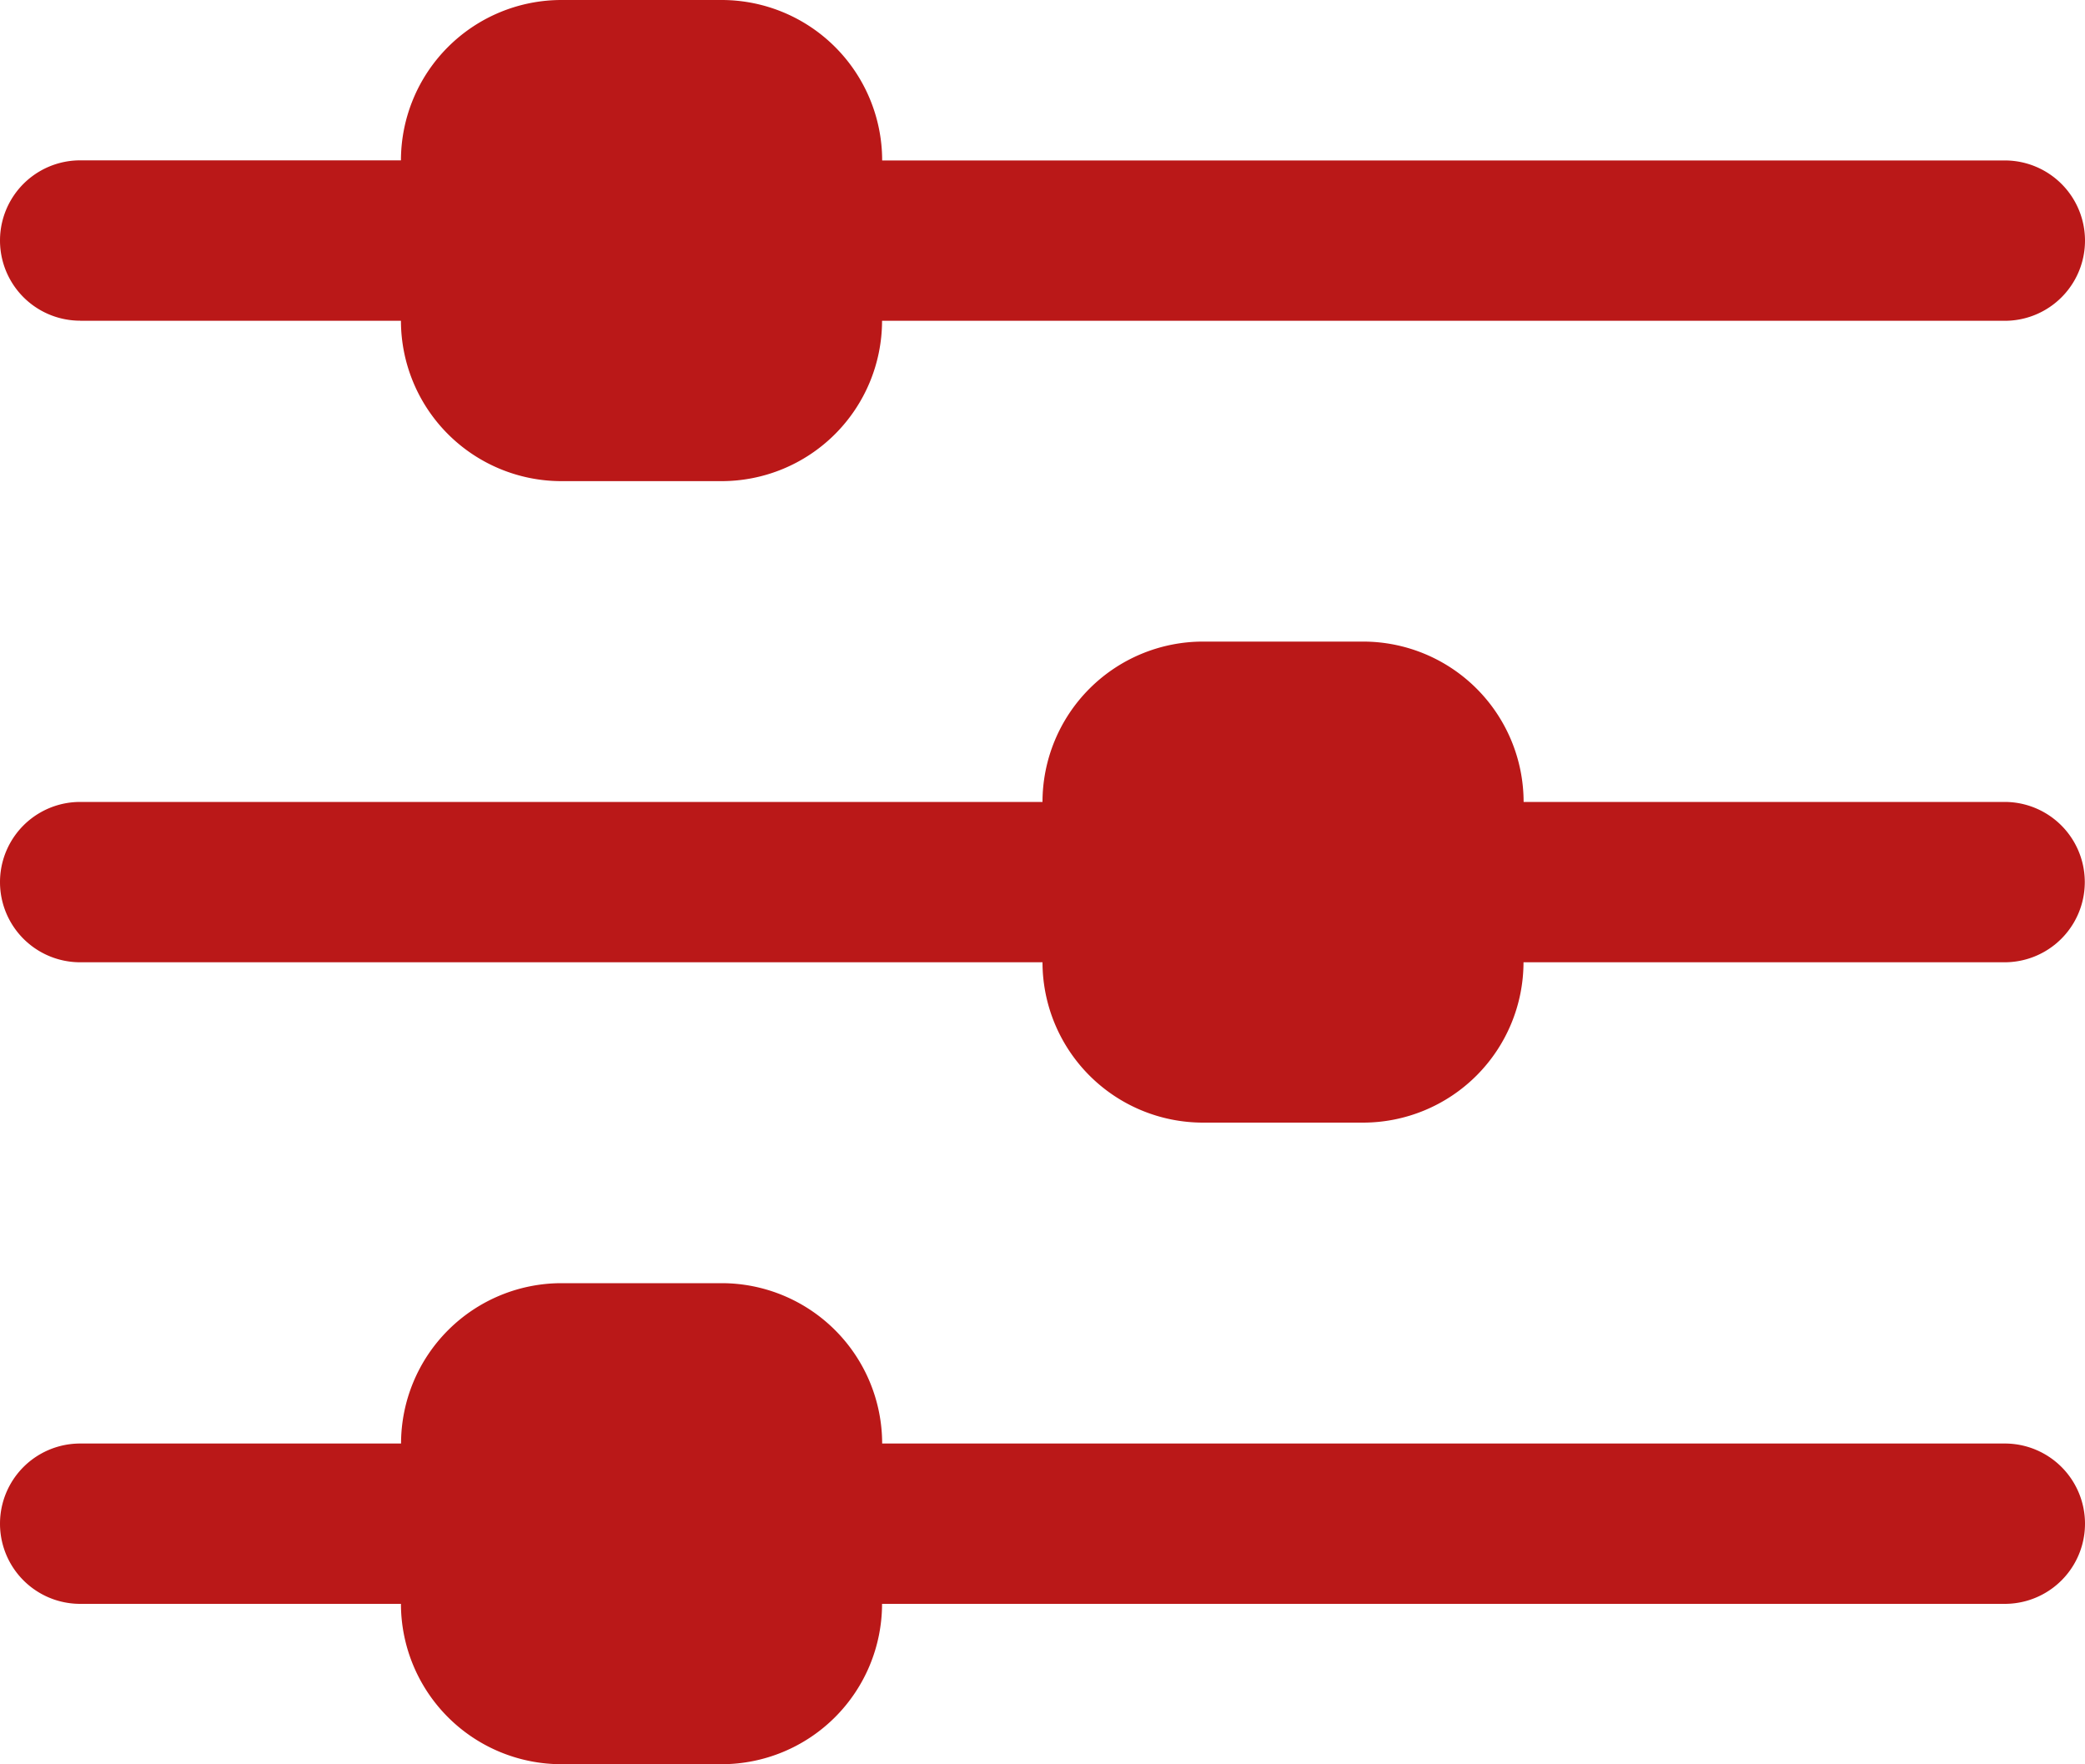
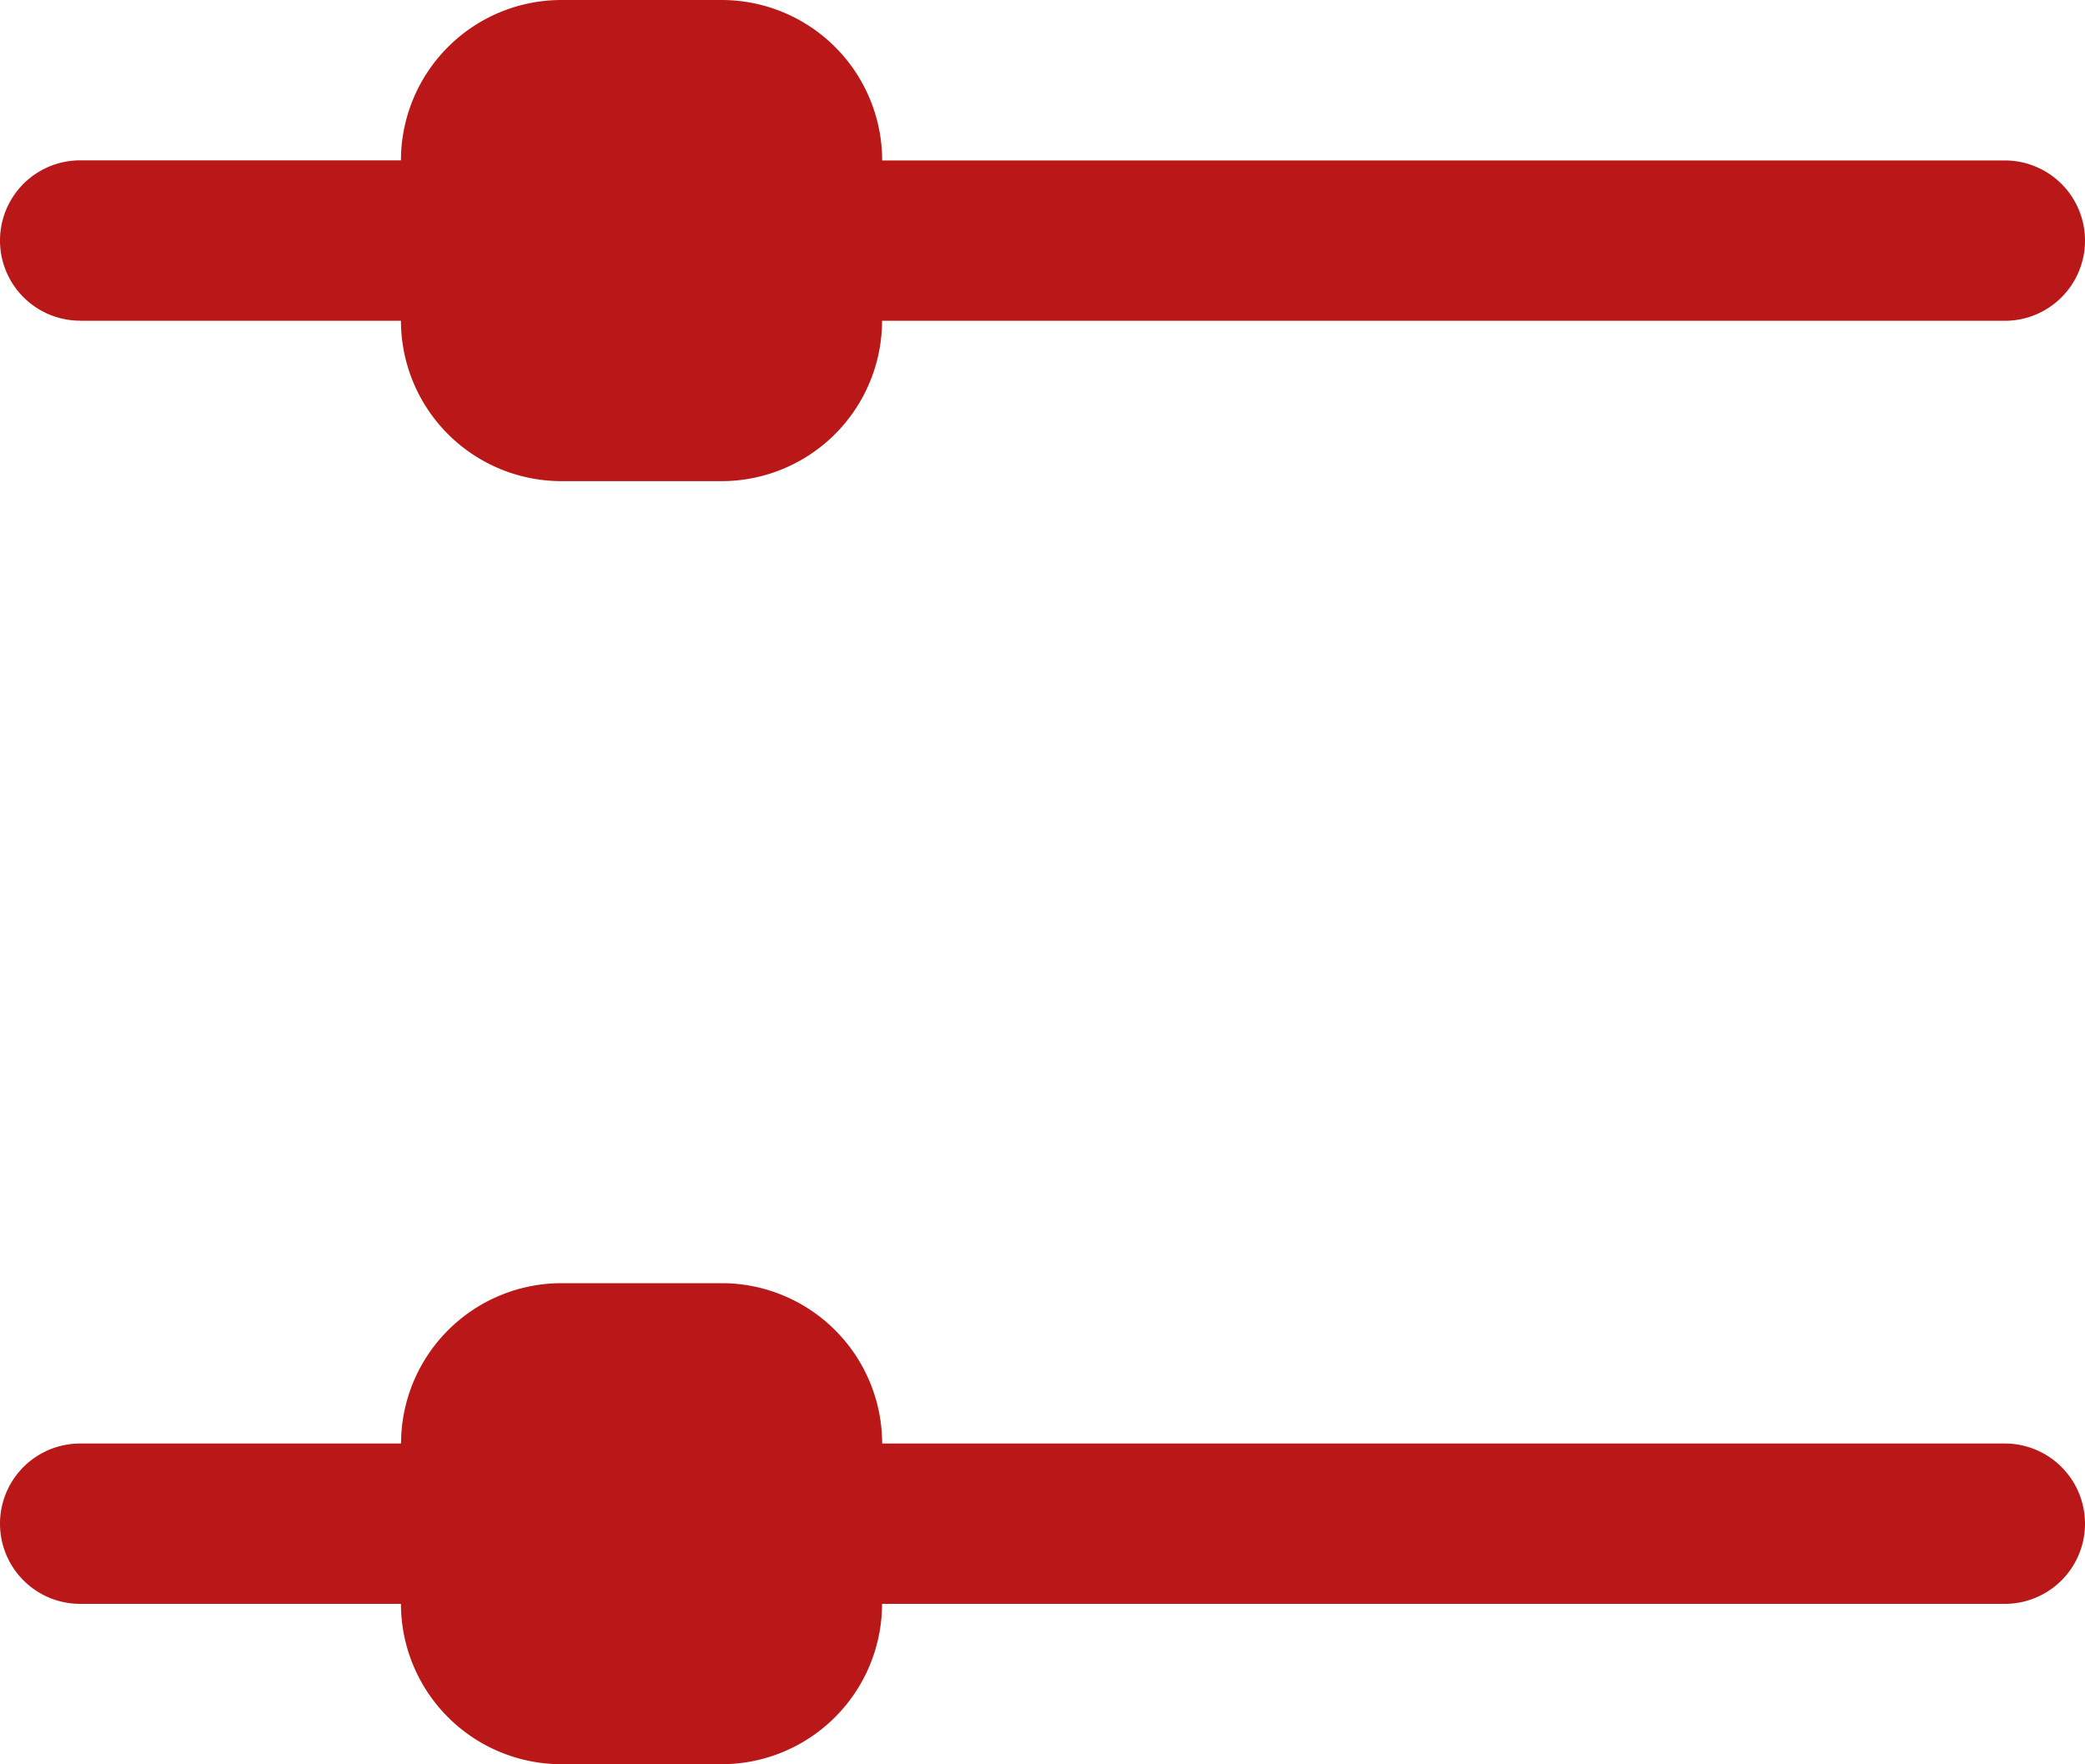
<svg xmlns="http://www.w3.org/2000/svg" width="20" height="16.923" viewBox="0 0 20 16.923">
  <g id="filter" transform="translate(-3 -5)">
    <path id="Trazado_59" data-name="Trazado 59" d="M3.769,8.077H6.846A1.54,1.54,0,0,0,8.385,9.615H9.923a1.54,1.54,0,0,0,1.538-1.538H22.231a.769.769,0,1,0,0-1.538H11.462A1.54,1.54,0,0,0,9.923,5H8.385A1.54,1.54,0,0,0,6.846,6.538H3.769a.769.769,0,1,0,0,1.538Z" transform="translate(0)" fill="#ba1818" />
-     <path id="Trazado_60" data-name="Trazado 60" d="M22.231,14.538H17.615A1.54,1.54,0,0,0,16.077,13H14.538A1.54,1.54,0,0,0,13,14.538H3.769a.769.769,0,0,0,0,1.538H13a1.54,1.54,0,0,0,1.538,1.538h1.538a1.54,1.54,0,0,0,1.538-1.538h4.615a.769.769,0,1,0,0-1.538Z" transform="translate(0 -1.846)" fill="#ba1818" />
    <path id="Trazado_61" data-name="Trazado 61" d="M22.231,22.538H11.462A1.54,1.54,0,0,0,9.923,21H8.385a1.54,1.54,0,0,0-1.538,1.538H3.769a.769.769,0,1,0,0,1.538H6.846a1.54,1.54,0,0,0,1.538,1.538H9.923a1.54,1.54,0,0,0,1.538-1.538H22.231a.769.769,0,1,0,0-1.538Z" transform="translate(0 -3.692)" fill="#ba1818" />
  </g>
</svg>